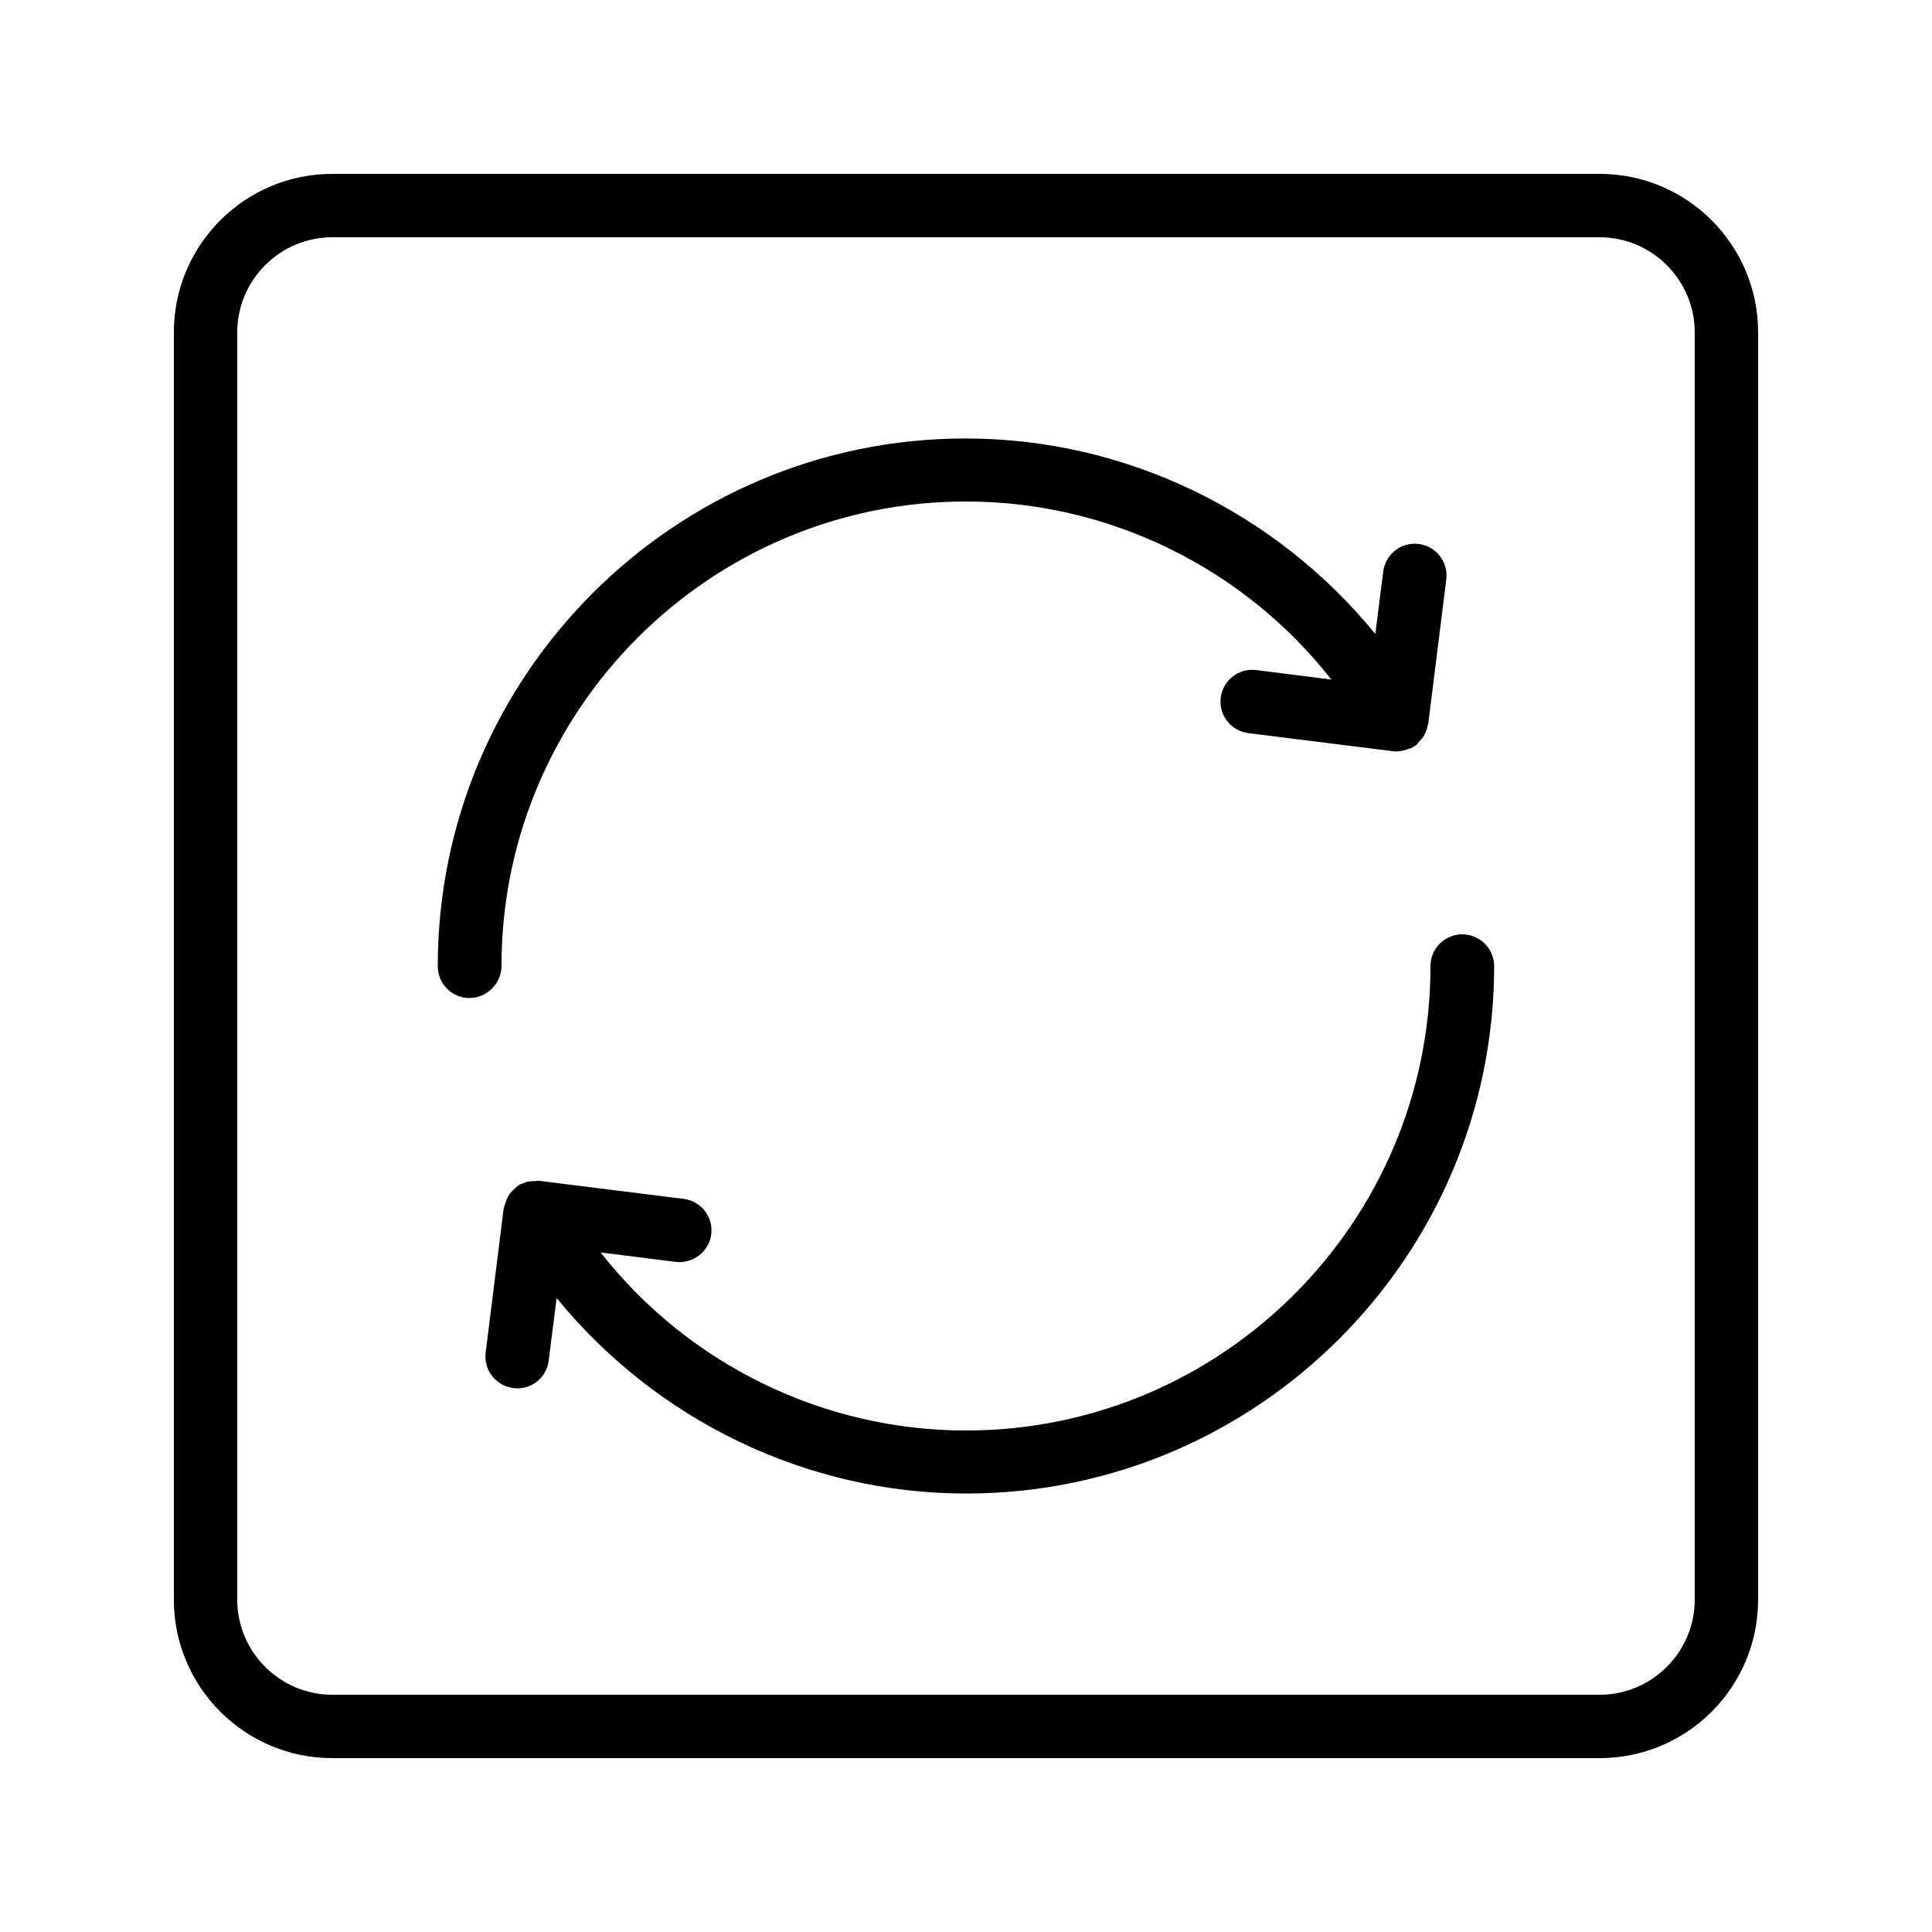
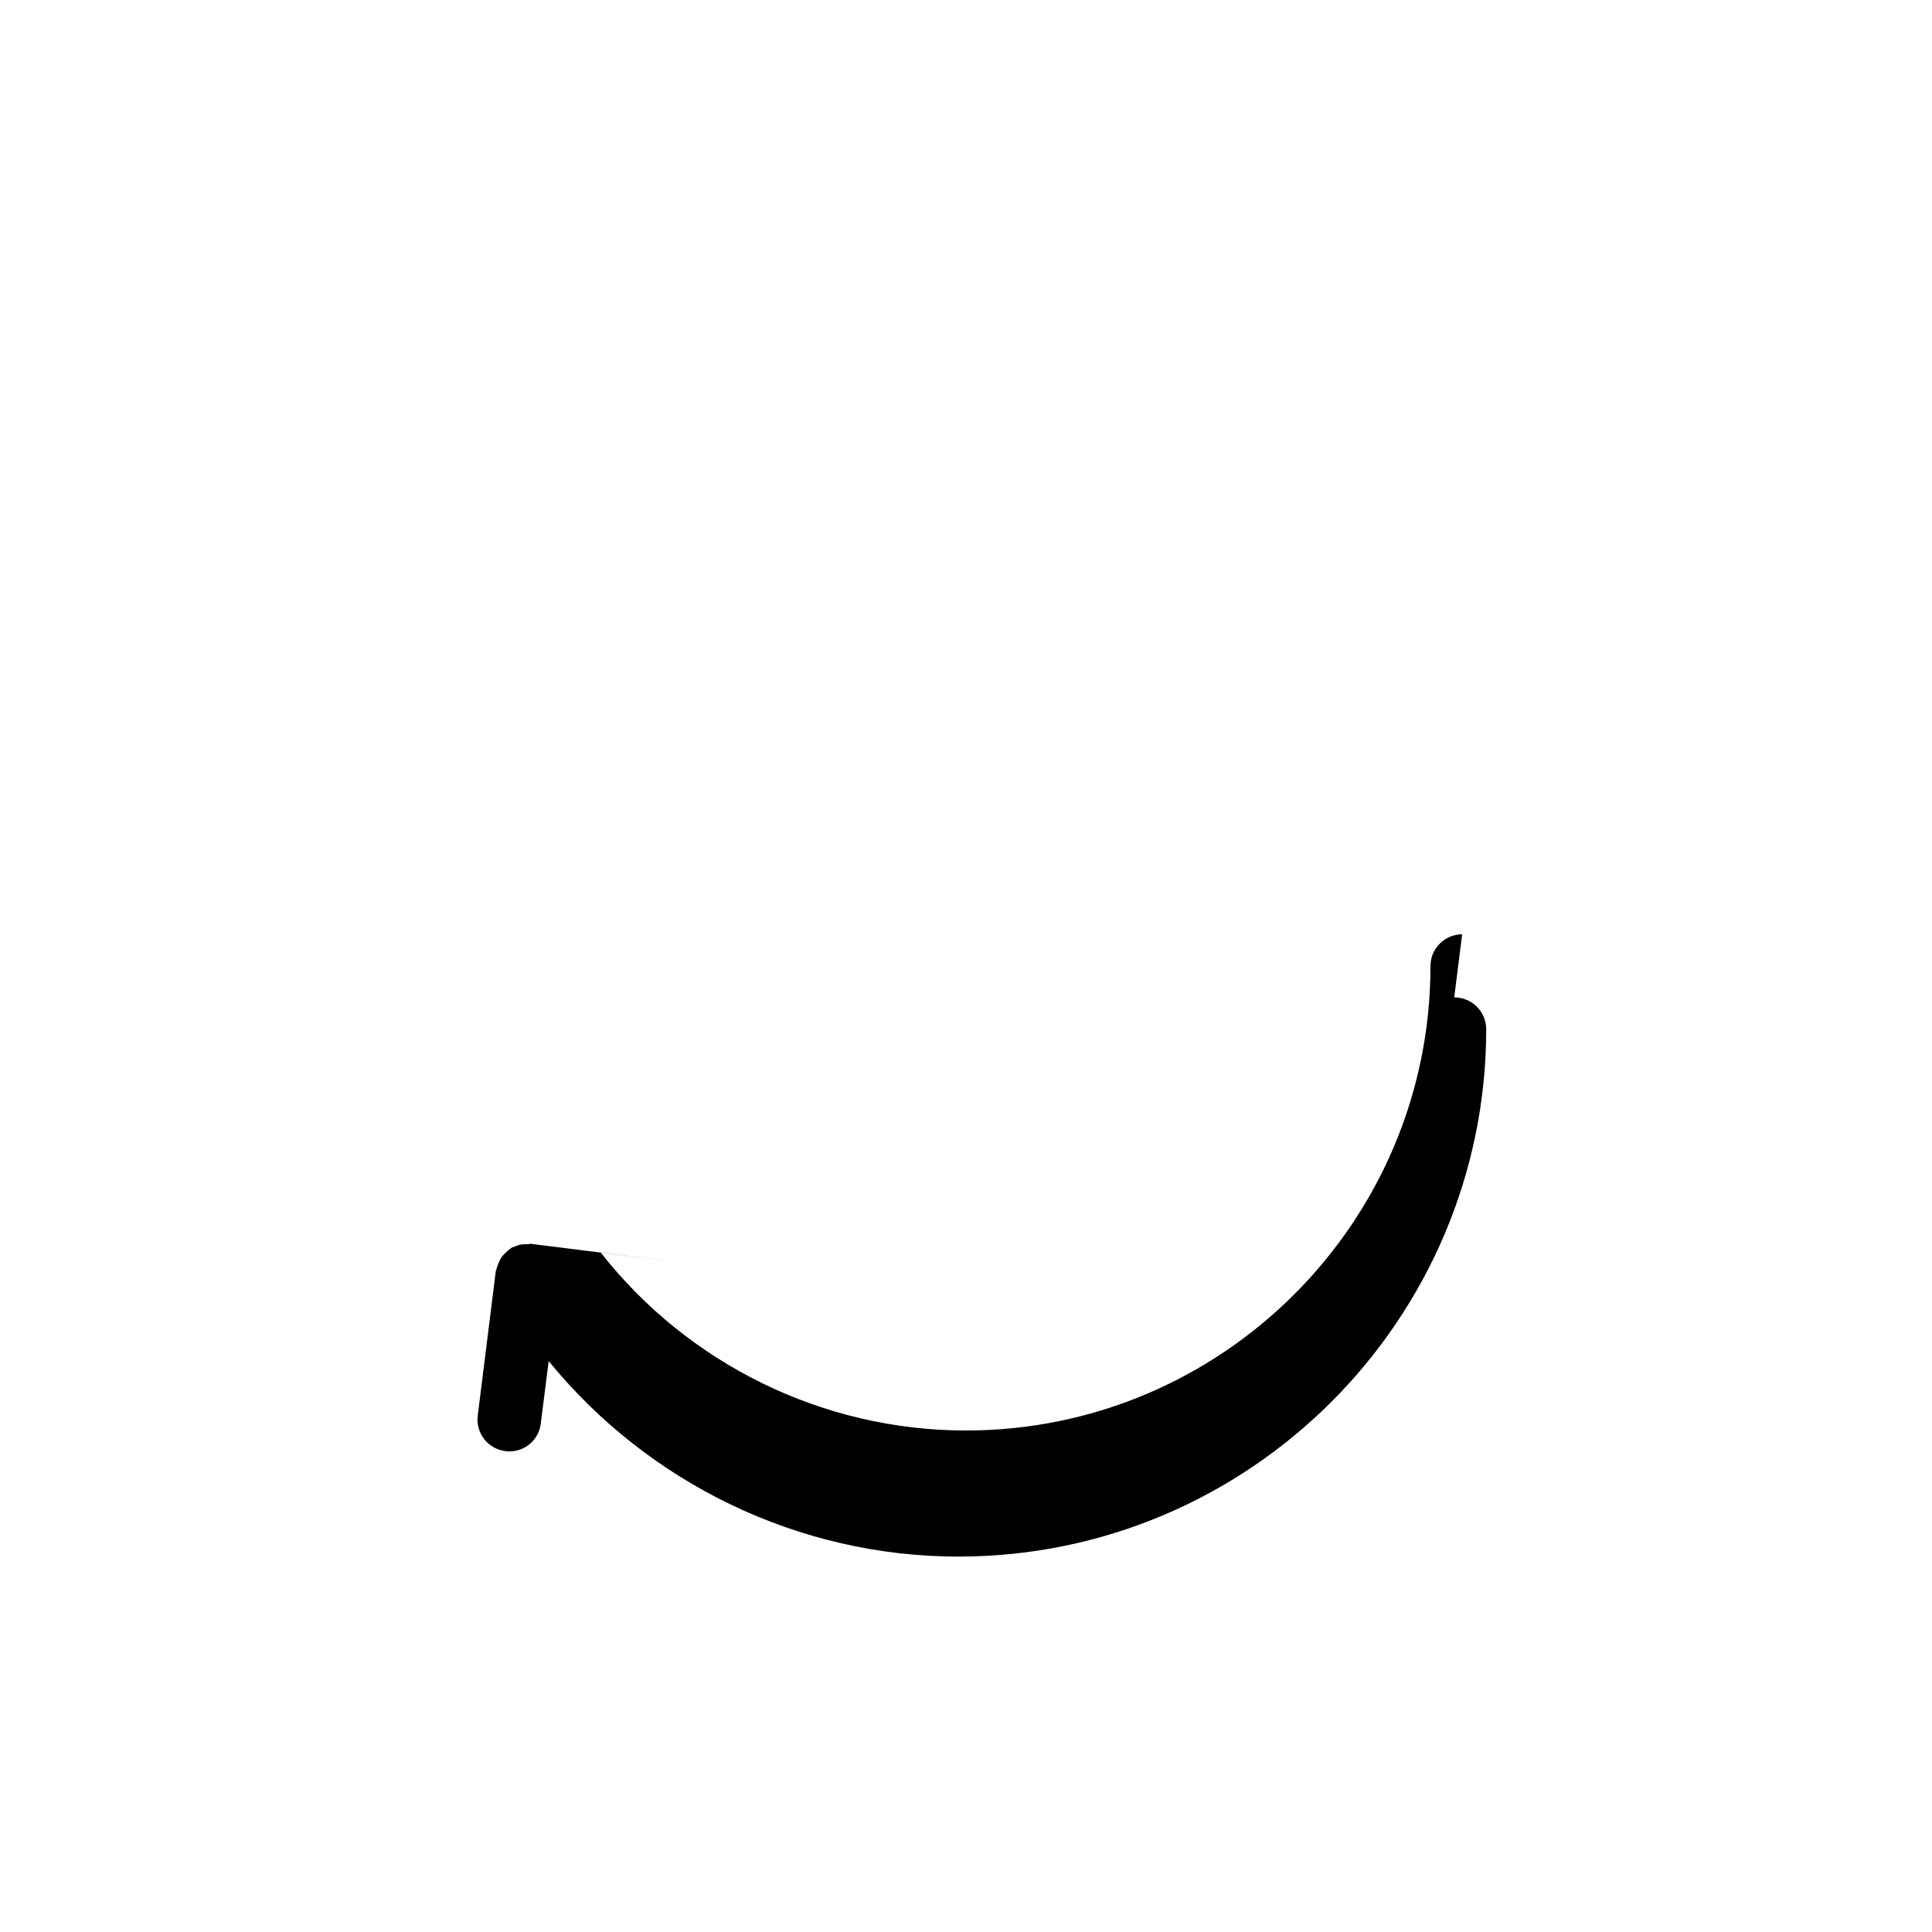
<svg xmlns="http://www.w3.org/2000/svg" fill="#000000" width="800px" height="800px" version="1.1" viewBox="144 144 512 512">
  <g>
-     <path d="m567.93 190.08h-335.87c-23.176 0-41.984 18.809-41.984 41.984v335.87c0 23.176 18.809 41.984 41.984 41.984h335.87c23.176 0 41.984-18.809 41.984-41.984v-335.87c0-23.176-18.809-41.984-41.984-41.984zm25.191 377.86c0 13.855-11.336 25.191-25.191 25.191h-335.87c-13.855 0-25.191-11.336-25.191-25.191v-335.87c0-13.855 11.336-25.191 25.191-25.191h335.87c13.855 0 25.191 11.336 25.191 25.191z" />
-     <path d="m531.49 391.6c-4.617 0-8.398 3.777-8.398 8.398 0 67.93-55.25 123.1-123.1 123.1-38.039 0-73.723-17.719-96.816-47.191l19.902 2.519c4.535 0.504 8.816-2.688 9.406-7.305 0.586-4.617-2.688-8.816-7.305-9.406l-38.289-4.785c-0.336-0.082-0.672 0.082-1.008 0.082-0.586 0-1.09 0-1.68 0.082-0.586 0.082-1.09 0.336-1.594 0.504-0.336 0.168-0.586 0.168-0.922 0.336-0.168 0.082-0.25 0.25-0.418 0.336-0.504 0.336-0.922 0.754-1.344 1.176-0.336 0.336-0.754 0.754-1.008 1.176-0.25 0.418-0.504 0.922-0.672 1.344-0.25 0.586-0.418 1.09-0.586 1.68 0 0.168-0.168 0.336-0.168 0.504l-4.785 38.289c-0.586 4.617 2.688 8.816 7.305 9.406 0.336 0.082 0.672 0.082 1.09 0.082 4.199 0 7.809-3.106 8.312-7.391l2.098-16.543c26.367 32.328 66.168 51.809 108.57 51.809 77.168 0 139.89-62.809 139.89-139.89-0.086-4.531-3.781-8.309-8.484-8.309z" />
-     <path d="m276.9 400c0-67.93 55.25-123.1 123.1-123.1 38.039 0 73.723 17.719 96.816 47.191l-19.902-2.519c-4.617-0.586-8.816 2.688-9.406 7.305-0.586 4.617 2.688 8.816 7.305 9.406l38.289 4.785c0.336 0.082 0.672 0.082 1.09 0.082 0.168 0 0.336-0.082 0.586-0.082 0.418 0 0.754-0.082 1.09-0.168 0.672-0.168 1.258-0.336 1.848-0.586 0.168-0.082 0.418-0.082 0.672-0.25 0.168-0.082 0.25-0.25 0.418-0.336 0.168-0.082 0.418-0.168 0.586-0.336 0.25-0.25 0.418-0.586 0.672-0.84 0.418-0.418 0.754-0.754 1.09-1.258 0.25-0.418 0.504-0.84 0.672-1.344 0.25-0.504 0.418-1.09 0.504-1.594 0-0.168 0.168-0.336 0.168-0.504l4.785-38.289c0.586-4.617-2.688-8.816-7.305-9.406-4.617-0.586-8.816 2.688-9.406 7.305l-2.098 16.543c-26.367-32.328-66.168-51.809-108.57-51.809-77.168 0-139.89 62.809-139.89 139.89 0 4.617 3.777 8.398 8.398 8.398 4.629-0.008 8.492-3.871 8.492-8.488z" />
+     <path d="m531.49 391.6c-4.617 0-8.398 3.777-8.398 8.398 0 67.93-55.25 123.1-123.1 123.1-38.039 0-73.723-17.719-96.816-47.191l19.902 2.519l-38.289-4.785c-0.336-0.082-0.672 0.082-1.008 0.082-0.586 0-1.09 0-1.68 0.082-0.586 0.082-1.09 0.336-1.594 0.504-0.336 0.168-0.586 0.168-0.922 0.336-0.168 0.082-0.25 0.25-0.418 0.336-0.504 0.336-0.922 0.754-1.344 1.176-0.336 0.336-0.754 0.754-1.008 1.176-0.25 0.418-0.504 0.922-0.672 1.344-0.25 0.586-0.418 1.09-0.586 1.68 0 0.168-0.168 0.336-0.168 0.504l-4.785 38.289c-0.586 4.617 2.688 8.816 7.305 9.406 0.336 0.082 0.672 0.082 1.09 0.082 4.199 0 7.809-3.106 8.312-7.391l2.098-16.543c26.367 32.328 66.168 51.809 108.57 51.809 77.168 0 139.89-62.809 139.89-139.89-0.086-4.531-3.781-8.309-8.484-8.309z" />
  </g>
</svg>